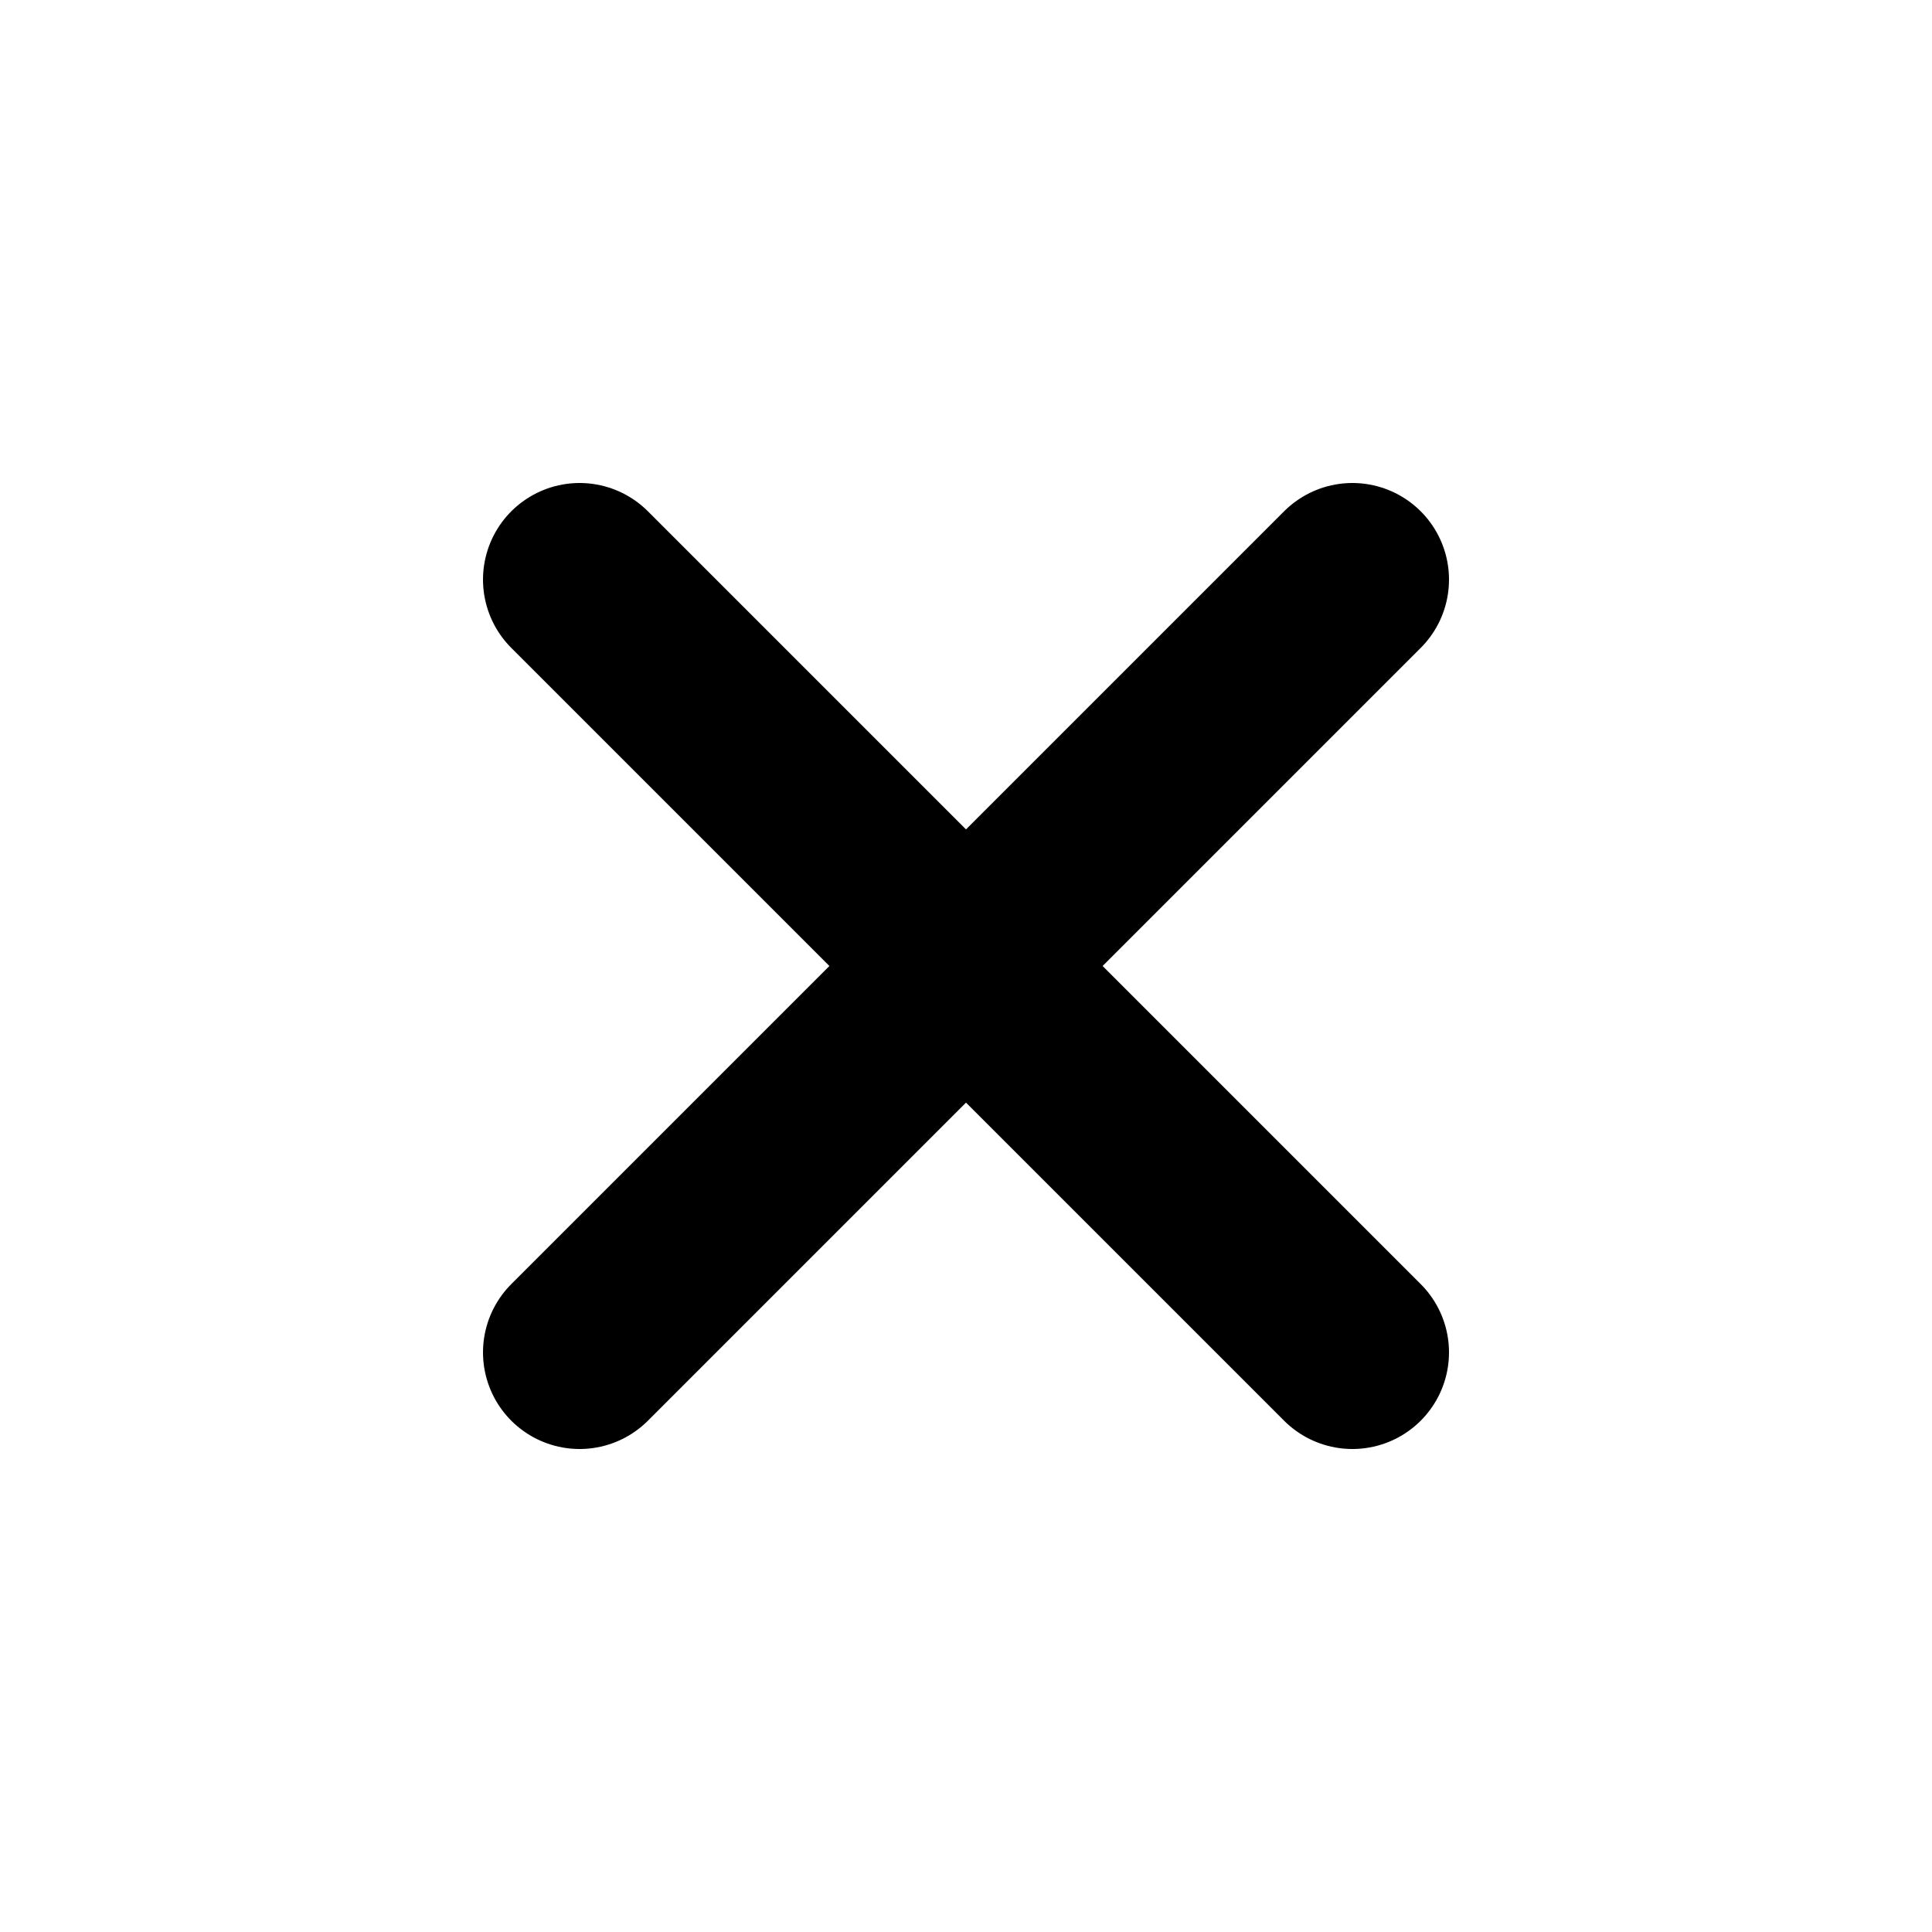
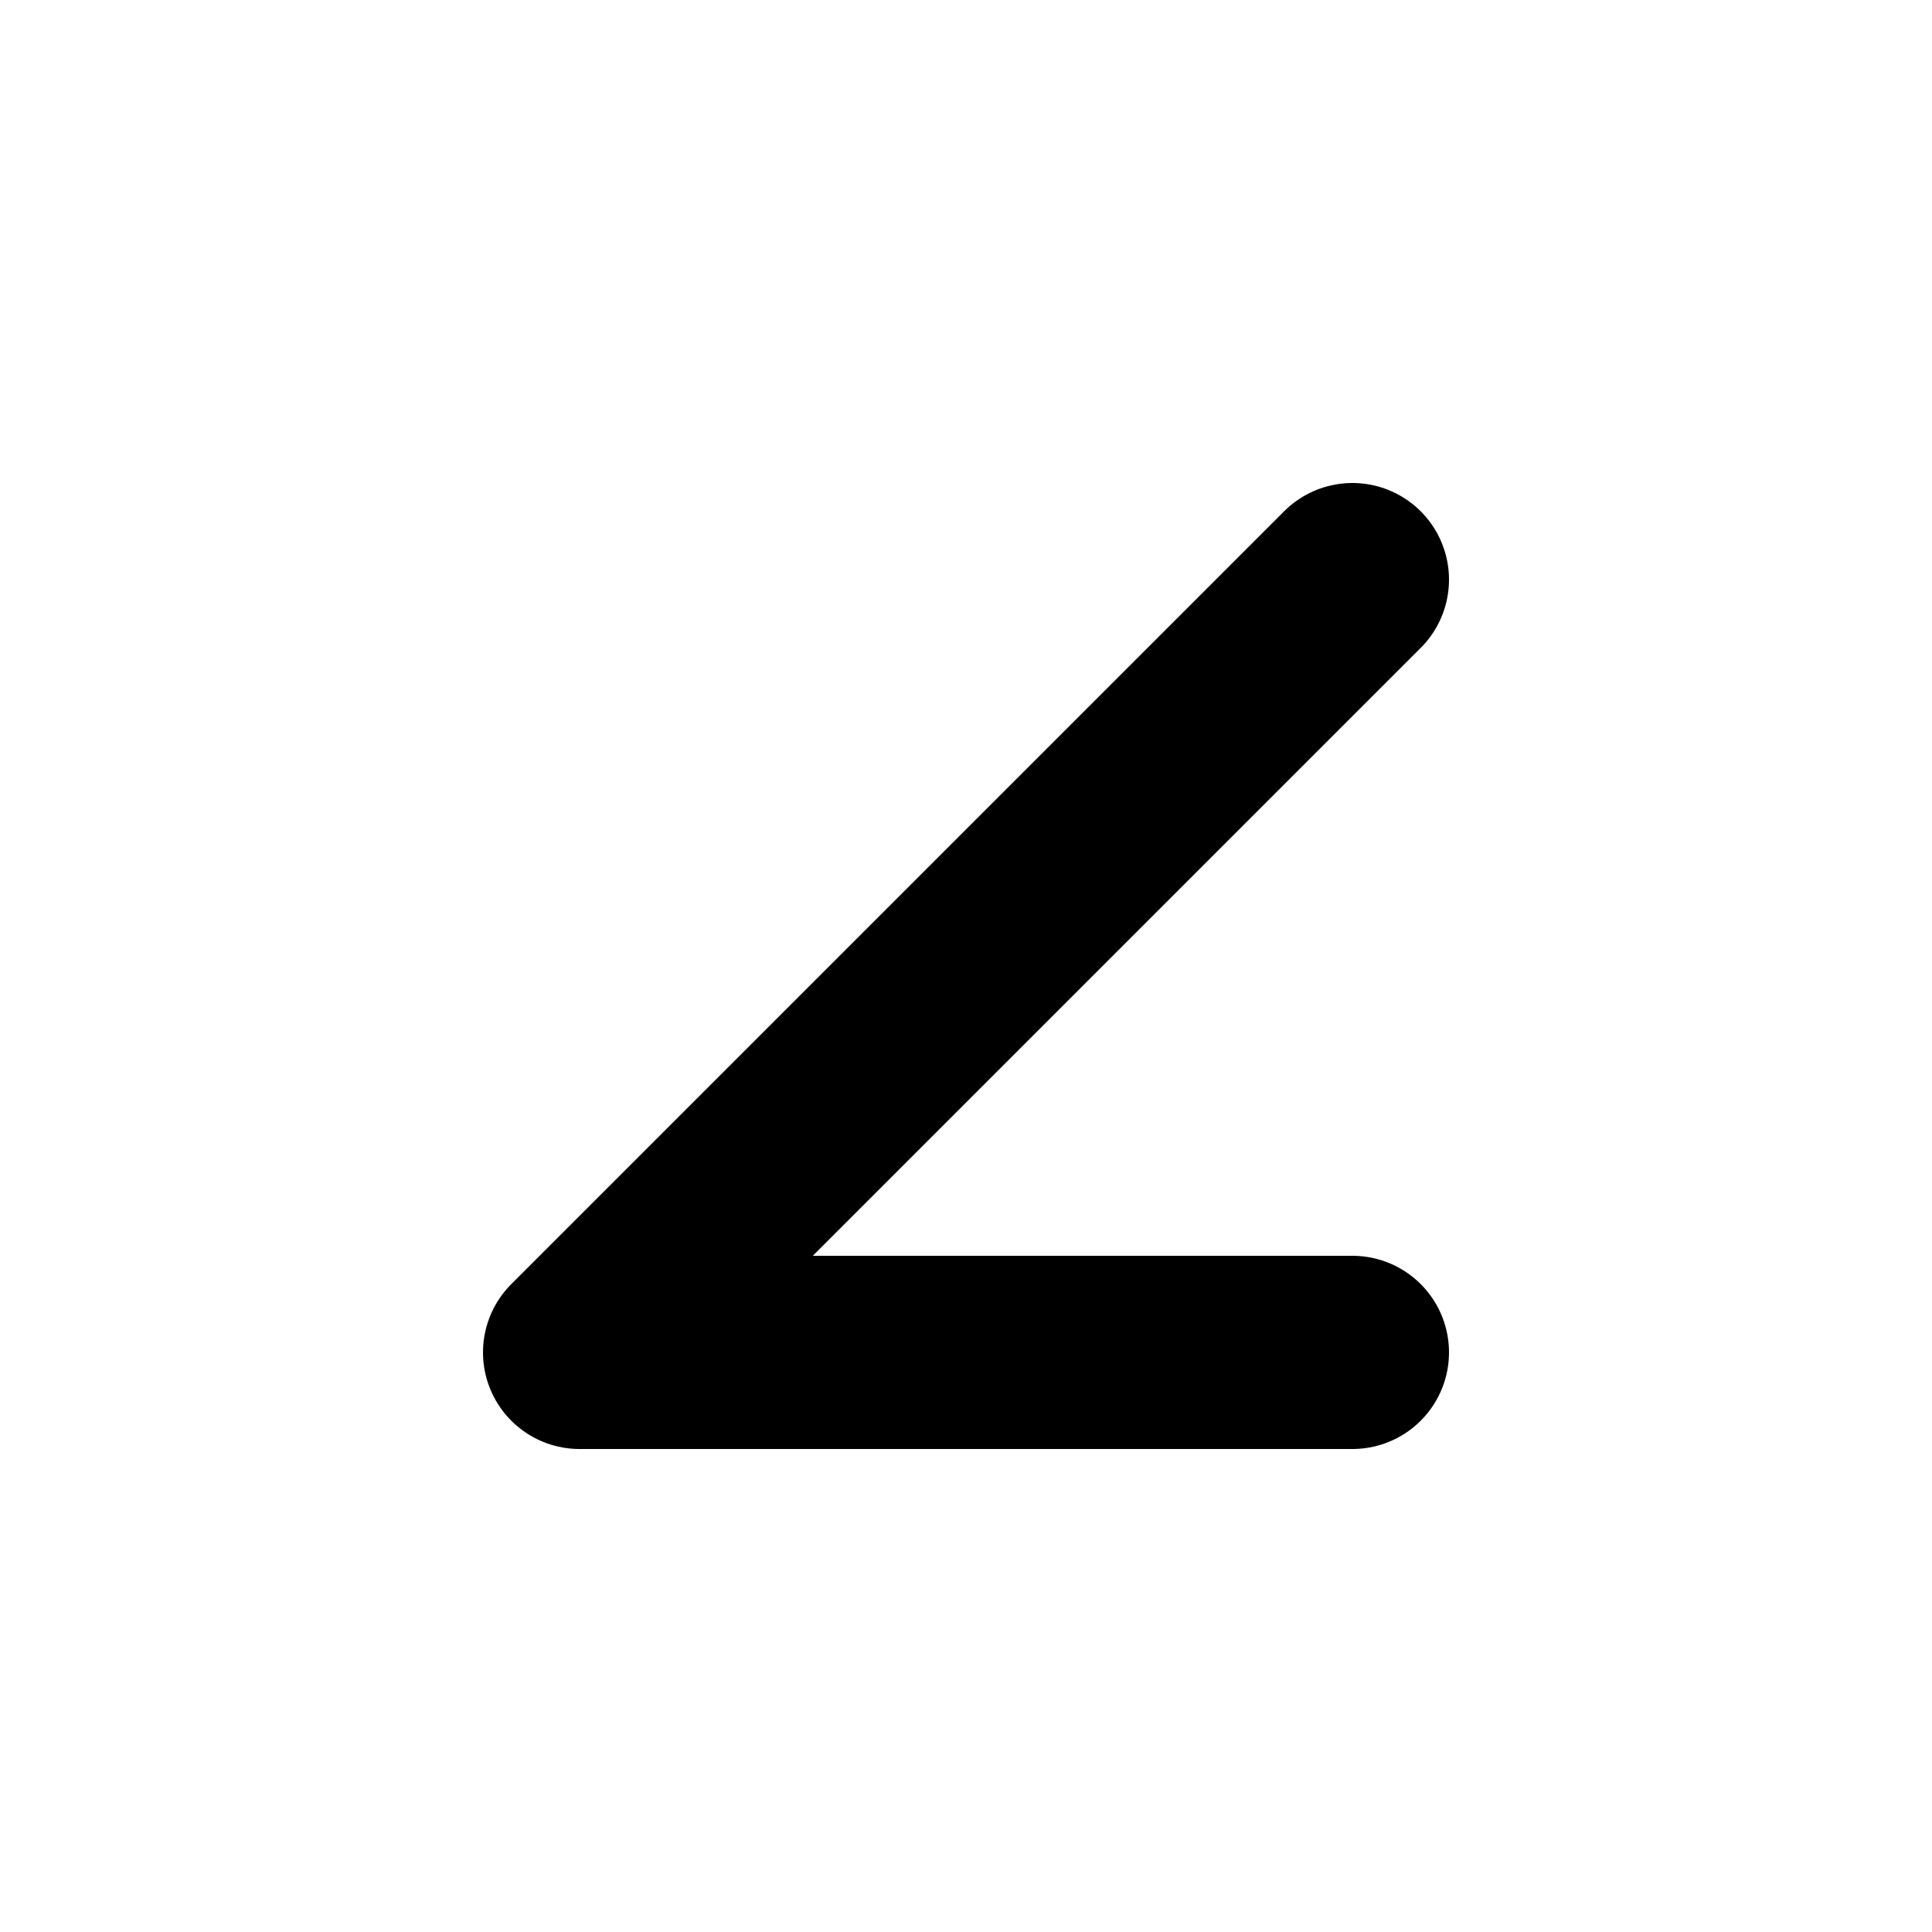
<svg xmlns="http://www.w3.org/2000/svg" width="20" height="20" viewBox="0 0 20 20" fill="none">
-   <path d="M14 6L6 14M6 6L14 14" stroke="black" stroke-width="2" stroke-linecap="round" stroke-linejoin="round" />
+   <path d="M14 6L6 14L14 14" stroke="black" stroke-width="2" stroke-linecap="round" stroke-linejoin="round" />
</svg>